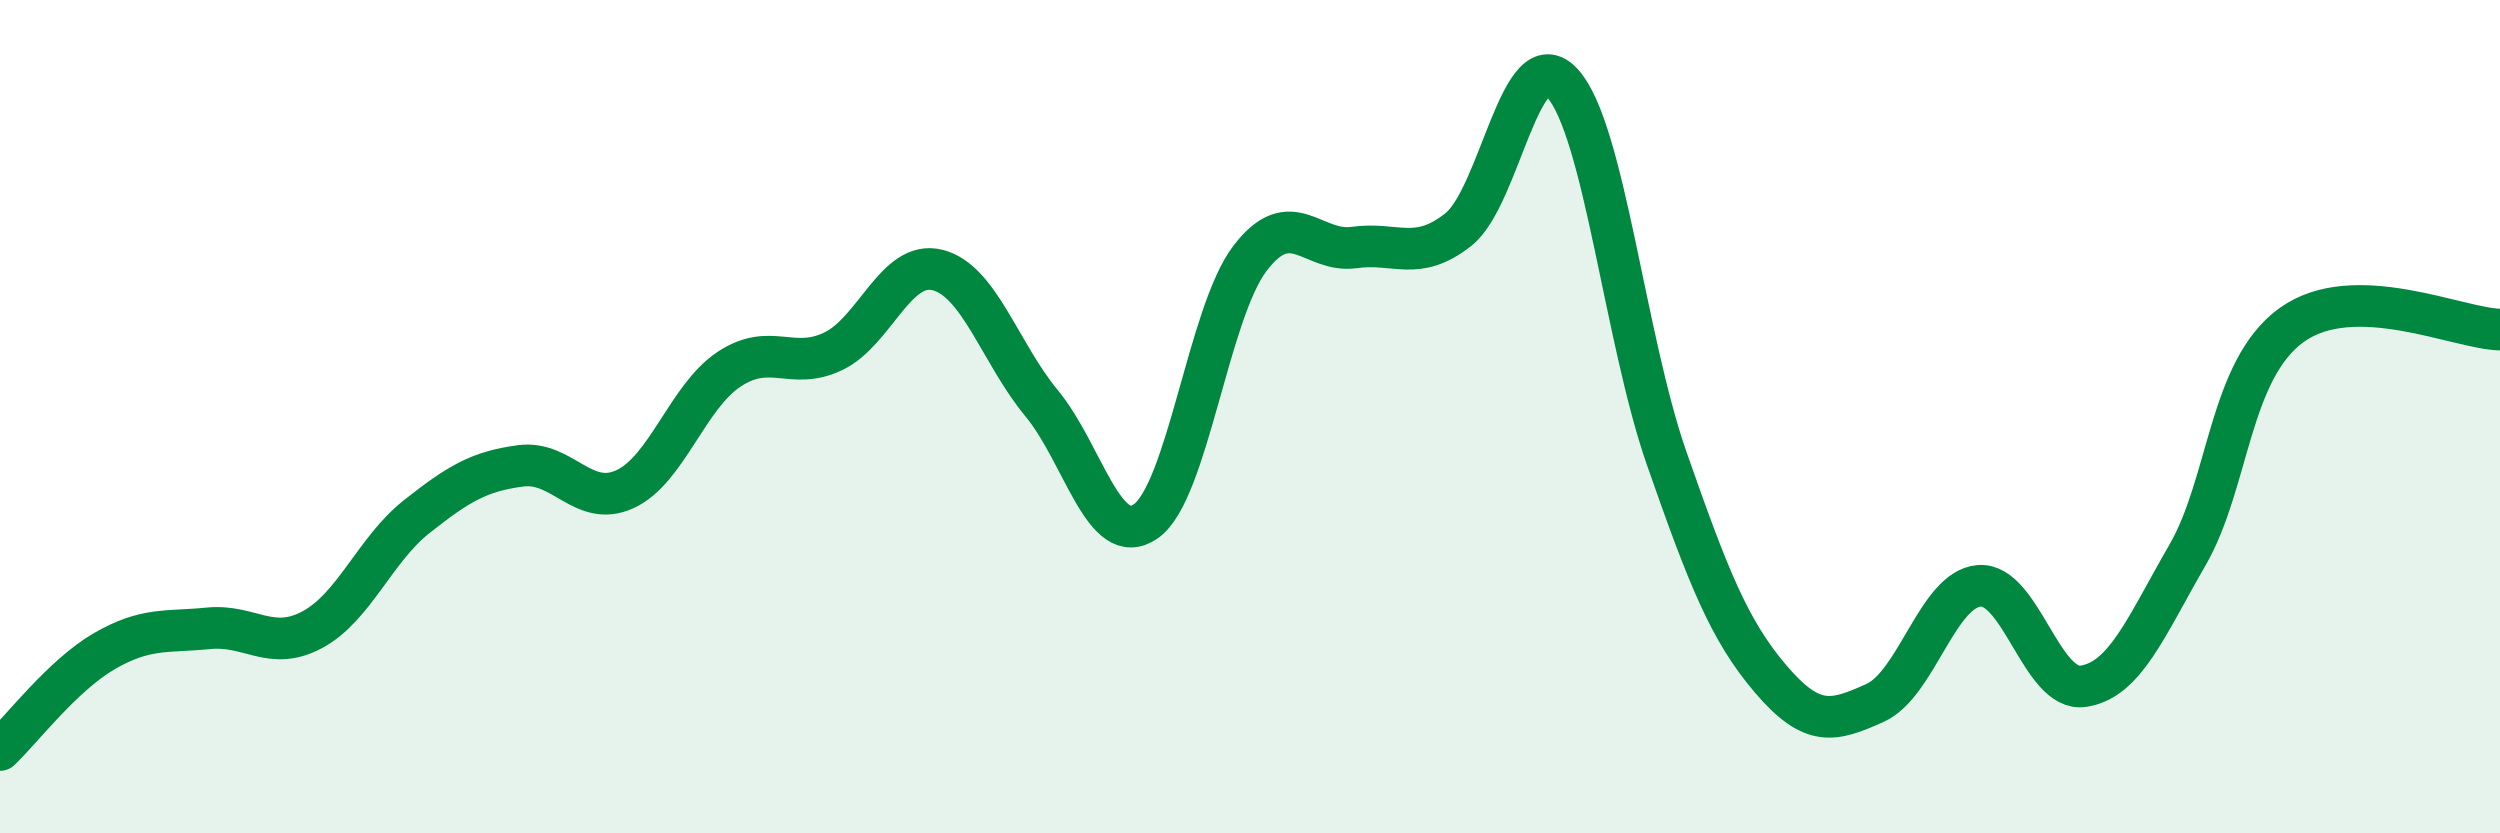
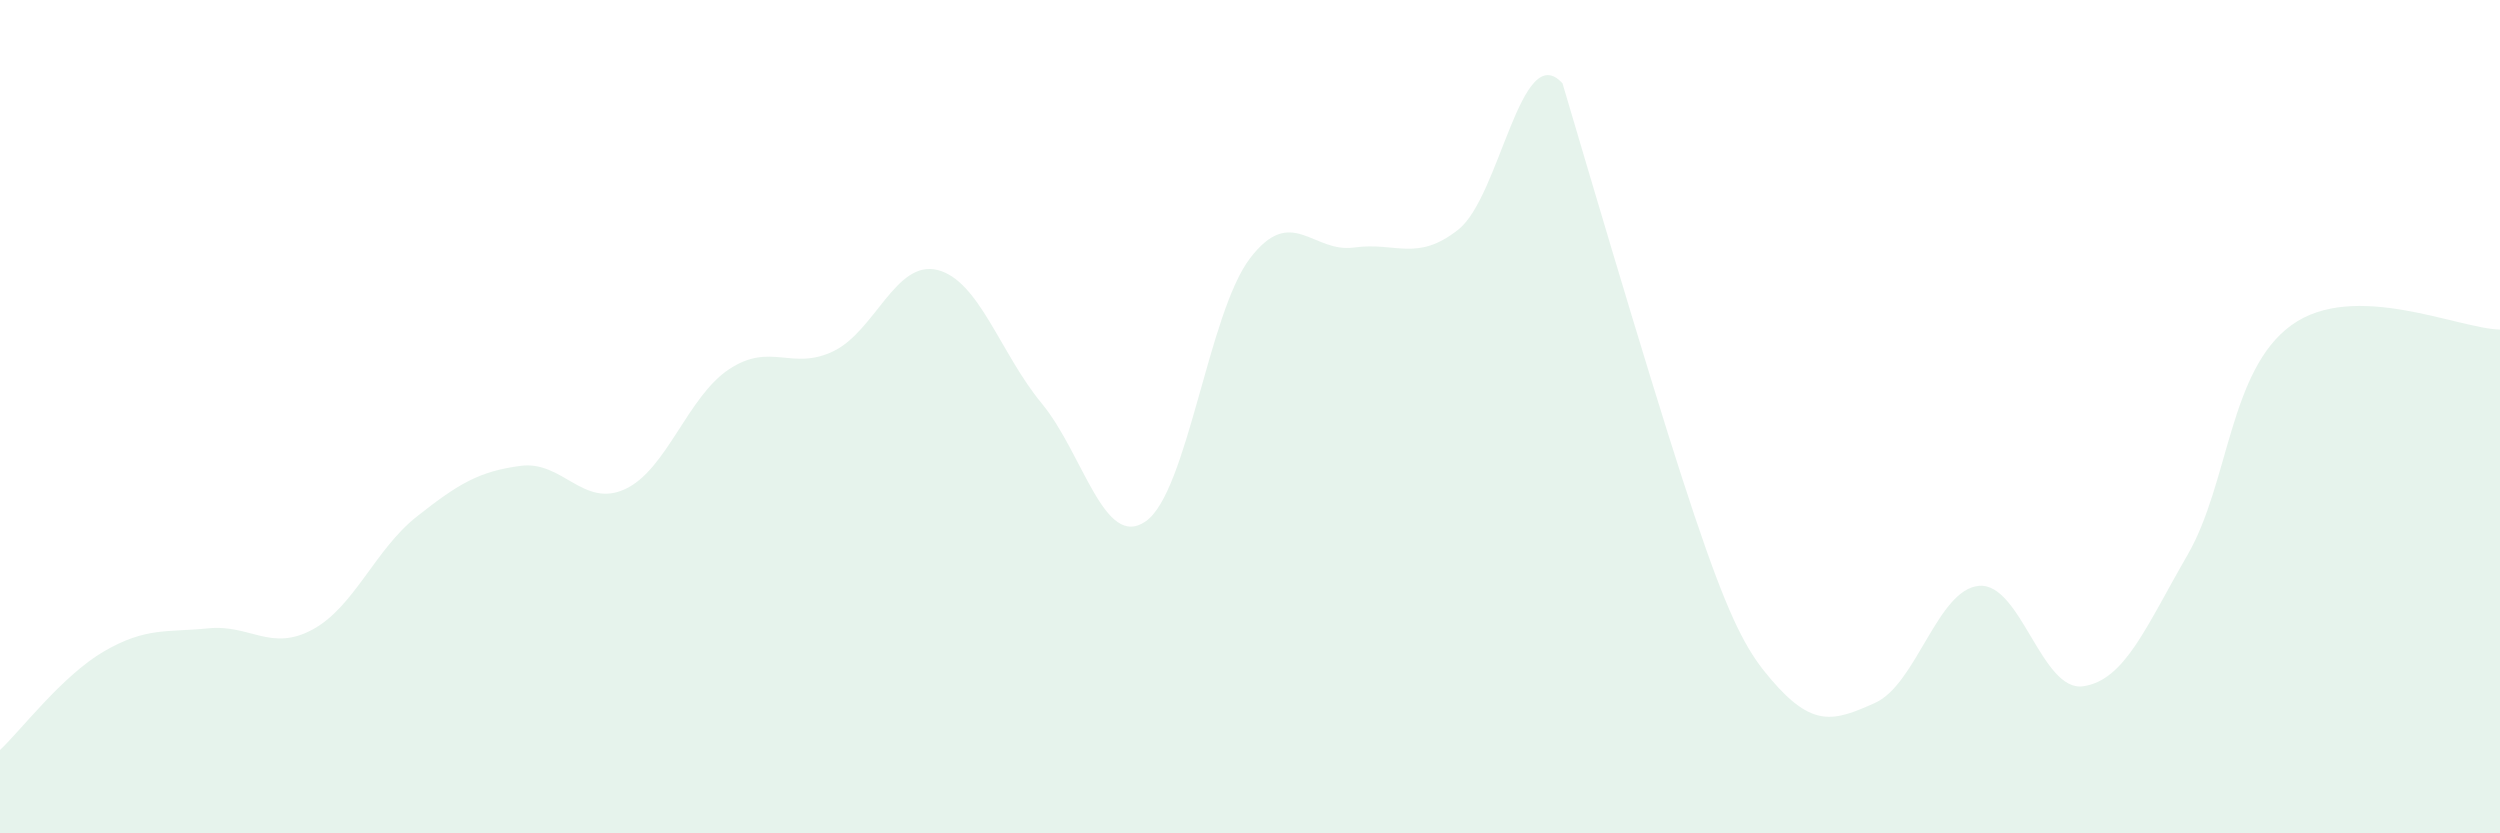
<svg xmlns="http://www.w3.org/2000/svg" width="60" height="20" viewBox="0 0 60 20">
-   <path d="M 0,18 C 0.5,17.53 1.5,16.21 2.5,15.63 C 3.5,15.05 4,15.18 5,15.08 C 6,14.98 6.5,15.65 7.5,15.11 C 8.5,14.57 9,13.19 10,12.4 C 11,11.61 11.5,11.31 12.5,11.18 C 13.5,11.05 14,12.2 15,11.74 C 16,11.28 16.5,9.52 17.5,8.86 C 18.5,8.2 19,8.91 20,8.43 C 21,7.95 21.5,6.23 22.5,6.48 C 23.5,6.73 24,8.47 25,9.68 C 26,10.89 26.5,13.21 27.5,12.51 C 28.5,11.81 29,7.51 30,6.2 C 31,4.89 31.5,6.08 32.5,5.94 C 33.5,5.8 34,6.3 35,5.51 C 36,4.72 36.5,0.9 37.5,2 C 38.5,3.1 39,8.14 40,11 C 41,13.86 41.5,15.13 42.5,16.3 C 43.5,17.47 44,17.32 45,16.87 C 46,16.42 46.5,14.14 47.5,14.06 C 48.5,13.98 49,16.62 50,16.47 C 51,16.32 51.5,15.05 52.5,13.32 C 53.5,11.59 53.5,8.88 55,7.8 C 56.5,6.72 59,7.89 60,7.91L60 20L0 20Z" fill="#008740" opacity="0.1" stroke-linecap="round" stroke-linejoin="round" />
-   <path d="M 0,18 C 0.5,17.53 1.5,16.21 2.5,15.63 C 3.5,15.05 4,15.18 5,15.08 C 6,14.98 6.5,15.65 7.5,15.11 C 8.5,14.57 9,13.19 10,12.4 C 11,11.61 11.5,11.31 12.5,11.18 C 13.5,11.05 14,12.2 15,11.74 C 16,11.28 16.5,9.52 17.5,8.86 C 18.5,8.2 19,8.91 20,8.43 C 21,7.95 21.5,6.23 22.5,6.48 C 23.5,6.73 24,8.47 25,9.68 C 26,10.89 26.5,13.21 27.5,12.51 C 28.5,11.81 29,7.51 30,6.2 C 31,4.89 31.5,6.08 32.5,5.94 C 33.5,5.8 34,6.3 35,5.51 C 36,4.72 36.5,0.9 37.5,2 C 38.5,3.1 39,8.14 40,11 C 41,13.86 41.5,15.13 42.5,16.3 C 43.5,17.47 44,17.32 45,16.87 C 46,16.42 46.5,14.14 47.5,14.06 C 48.5,13.98 49,16.62 50,16.47 C 51,16.32 51.5,15.05 52.5,13.32 C 53.5,11.59 53.5,8.88 55,7.8 C 56.5,6.72 59,7.89 60,7.91" stroke="#008740" stroke-width="1" fill="none" stroke-linecap="round" stroke-linejoin="round" />
+   <path d="M 0,18 C 0.5,17.53 1.5,16.21 2.5,15.63 C 3.5,15.05 4,15.18 5,15.08 C 6,14.98 6.5,15.65 7.5,15.11 C 8.5,14.57 9,13.19 10,12.4 C 11,11.61 11.5,11.31 12.5,11.18 C 13.5,11.05 14,12.2 15,11.74 C 16,11.28 16.5,9.52 17.5,8.86 C 18.5,8.2 19,8.91 20,8.43 C 21,7.95 21.5,6.23 22.5,6.48 C 23.5,6.73 24,8.47 25,9.68 C 26,10.89 26.5,13.21 27.5,12.51 C 28.5,11.81 29,7.51 30,6.2 C 31,4.89 31.5,6.08 32.5,5.94 C 33.5,5.8 34,6.3 35,5.51 C 36,4.72 36.5,0.9 37.5,2 C 41,13.86 41.5,15.13 42.5,16.3 C 43.5,17.47 44,17.32 45,16.87 C 46,16.42 46.5,14.14 47.5,14.06 C 48.5,13.98 49,16.62 50,16.47 C 51,16.32 51.5,15.05 52.5,13.32 C 53.5,11.59 53.5,8.88 55,7.8 C 56.5,6.72 59,7.89 60,7.91L60 20L0 20Z" fill="#008740" opacity="0.1" stroke-linecap="round" stroke-linejoin="round" />
</svg>